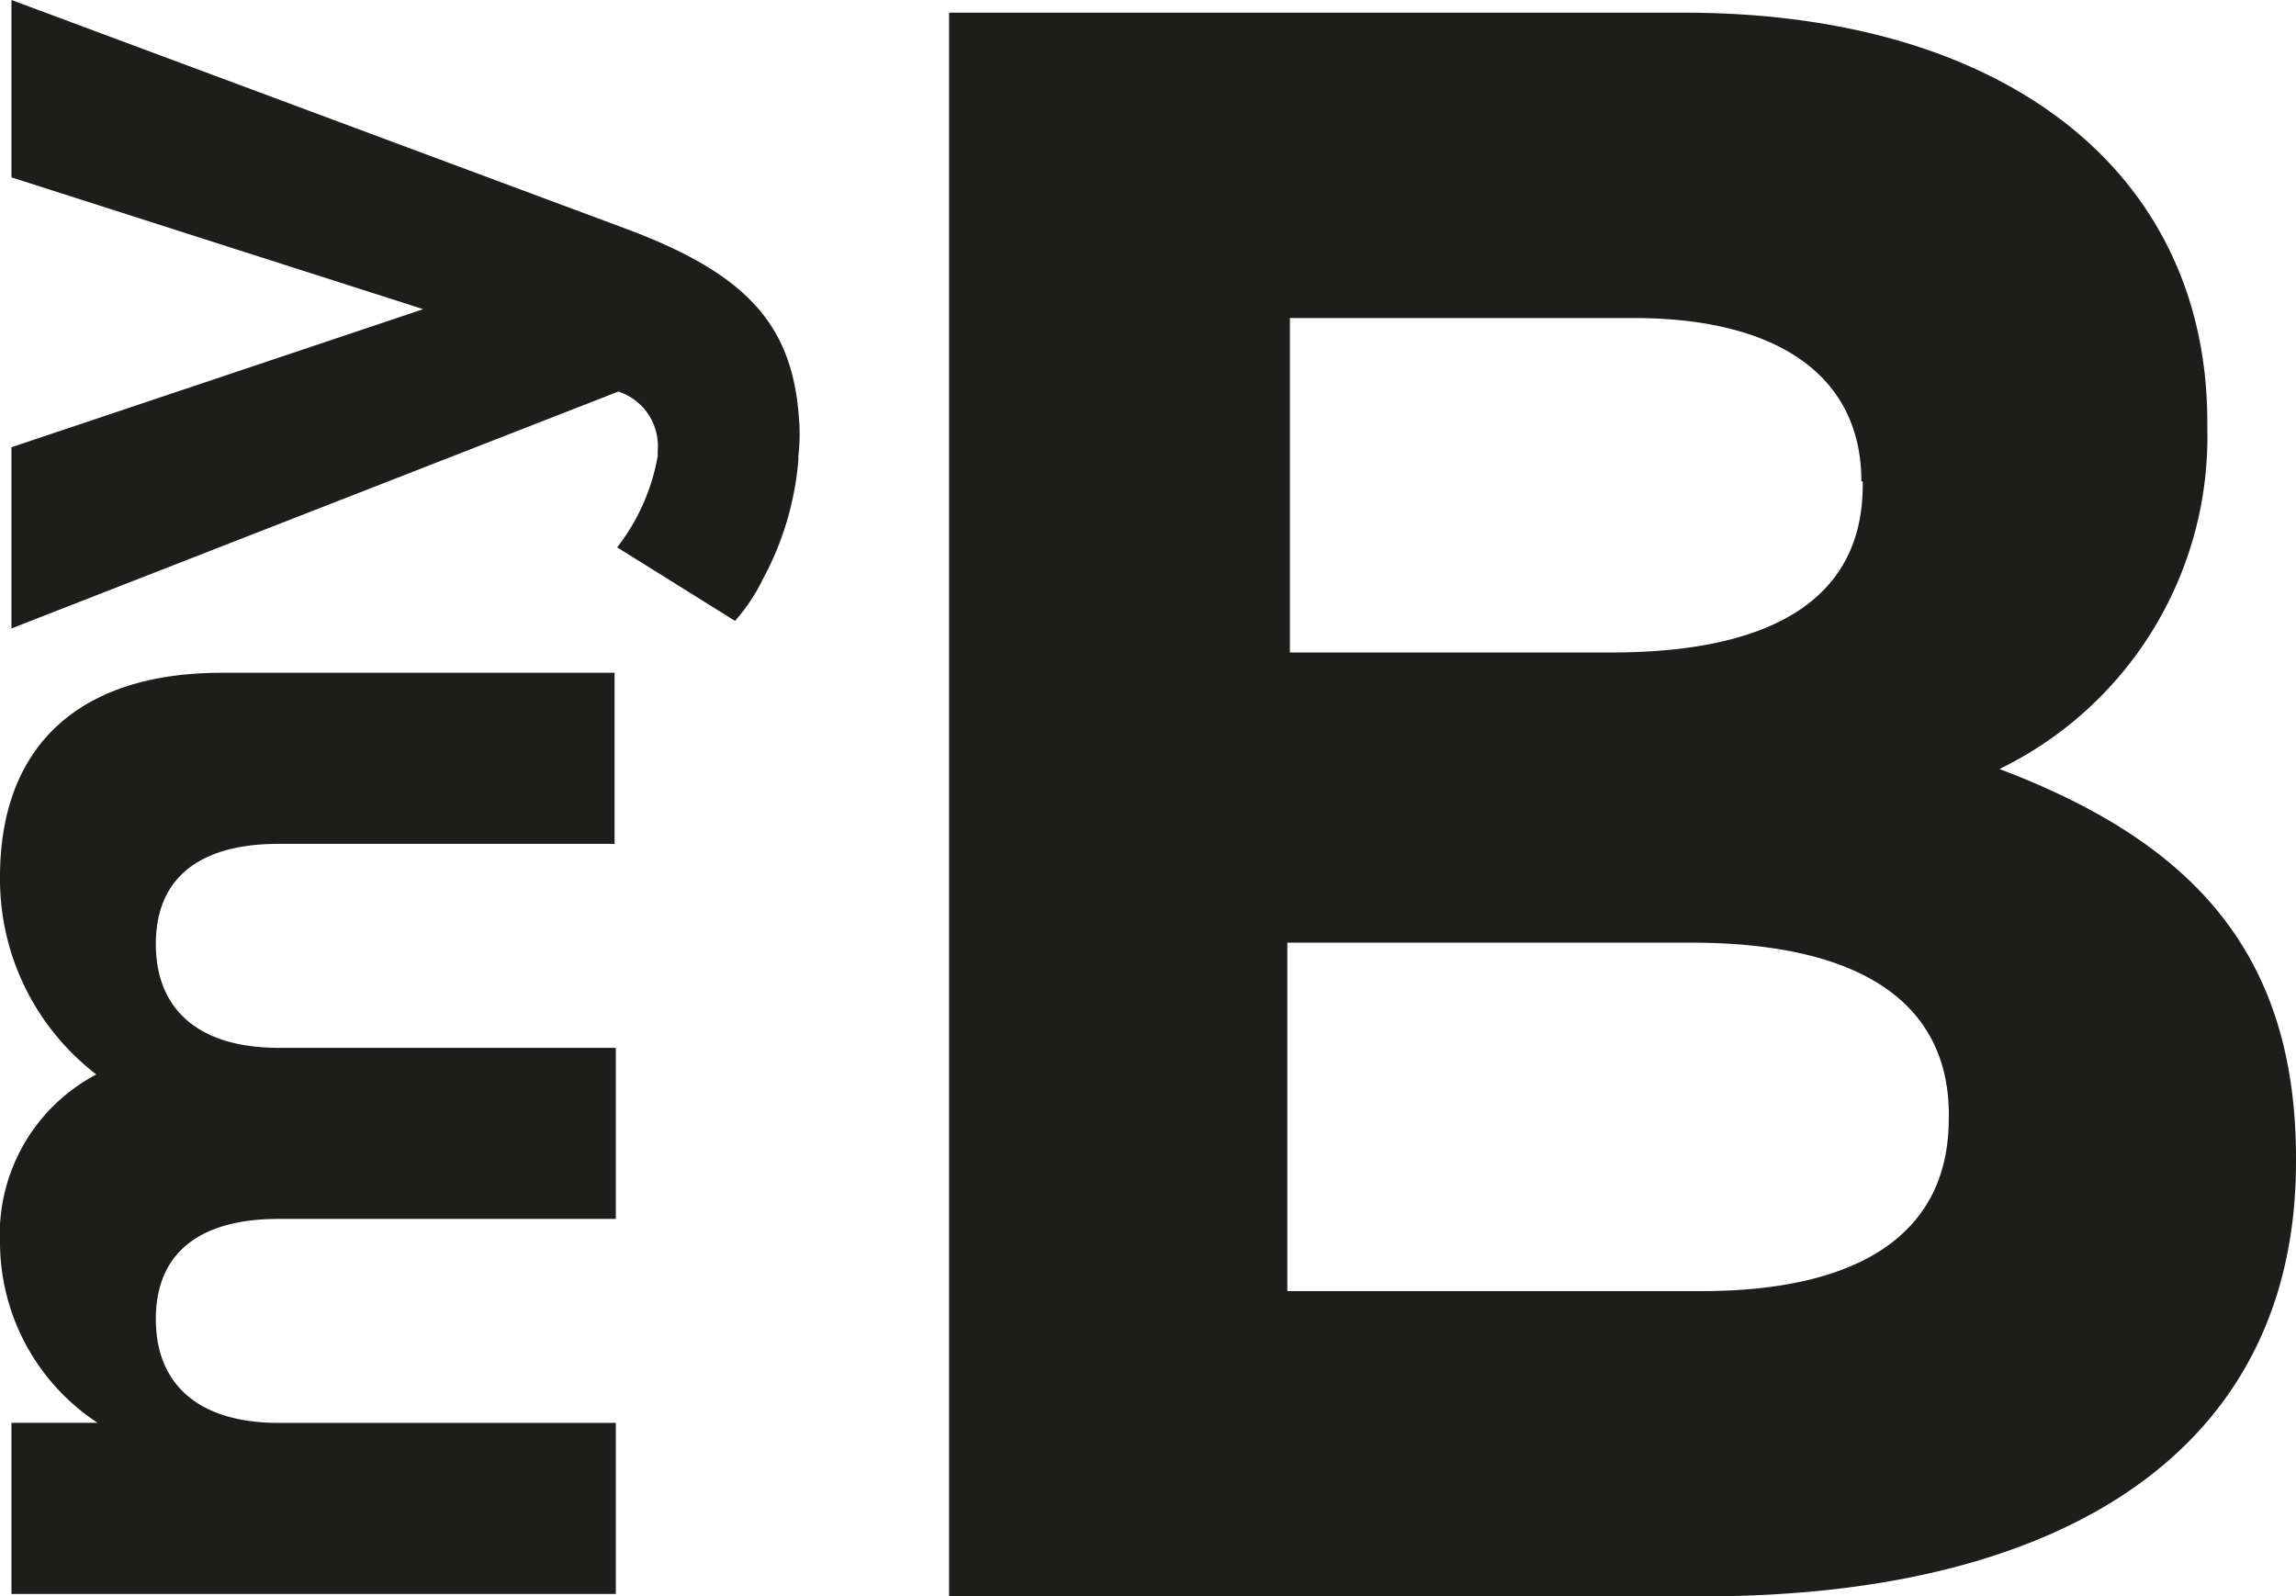
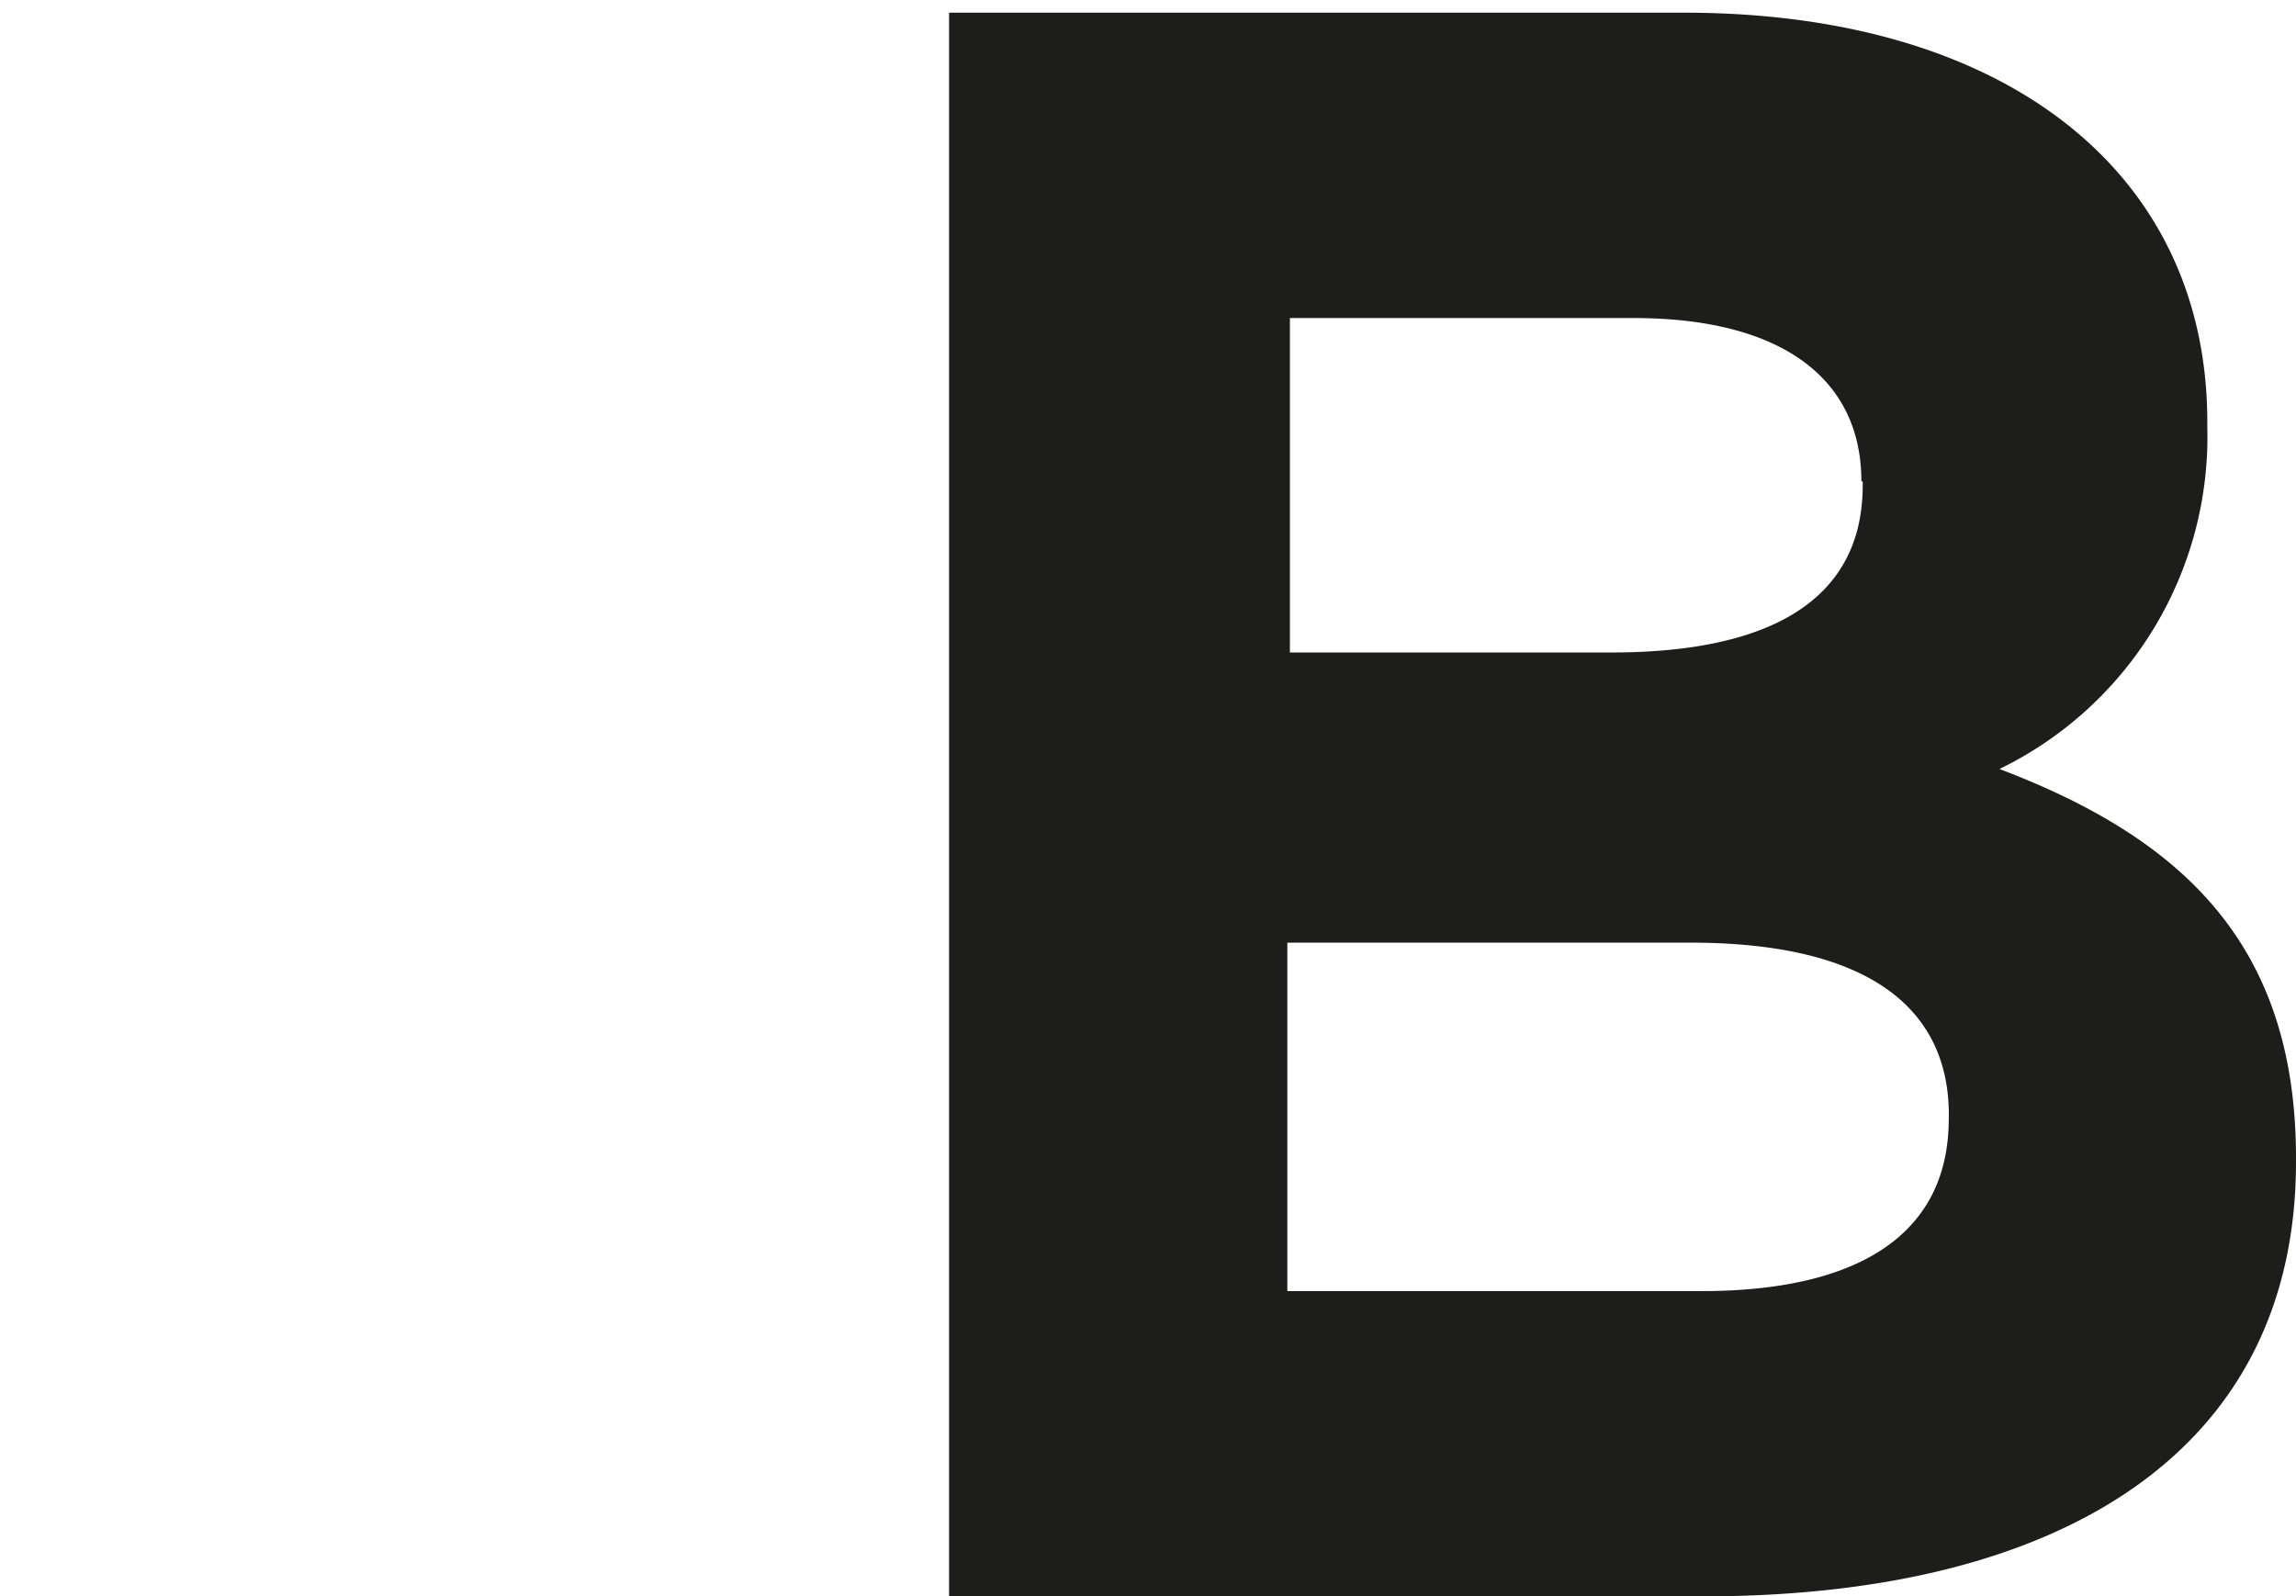
<svg xmlns="http://www.w3.org/2000/svg" id="LOGO_logo-MyB" data-name="LOGO / logo-MyB" width="25.886" height="18" viewBox="0 0 25.886 18">
  <defs>
    <style>
      .cls-1 {
        fill: #1d1d1b;
      }
    </style>
  </defs>
  <g id="logo-MyB-black-1d1d1b" transform="translate(-9 -6.3)">
    <g id="Groupe_33178" data-name="Groupe 33178" transform="translate(9 6.3)">
      <path id="Tracé_1591" data-name="Tracé 1591" class="cls-1" d="M92.4,25.157H83.9V7.3h8.286c3.643,0,5.9,1.814,5.9,4.614v.057a4.166,4.166,0,0,1-2.343,3.857c2.071.786,3.343,1.986,3.343,4.386v.043C99.086,23.529,96.429,25.157,92.4,25.157Zm1.786-12.571c0-1.171-.914-1.843-2.571-1.843H87.743v3.771h3.629c1.729,0,2.829-.557,2.829-1.886v-.043Zm.986,7.143c0-1.2-.9-1.943-2.914-1.943H87.714v3.929h4.671c1.729,0,2.786-.614,2.786-1.943Z" transform="translate(-73.2 -7.157)" />
-       <path id="Tracé_1592" data-name="Tracé 1592" class="cls-1" d="M15.943,61.329h-3.8c-.914,0-1.386.4-1.386,1.129s.471,1.171,1.386,1.171h3.8v1.929h-3.8c-.914,0-1.386.4-1.386,1.129s.471,1.171,1.386,1.171h3.8v1.929H9.129V67.857H10.1A2.439,2.439,0,0,1,9,65.843a2.041,2.041,0,0,1,1.086-1.914A2.774,2.774,0,0,1,9,61.7c0-1.443.857-2.3,2.5-2.3h4.429v1.929Z" transform="translate(-9 -51.814)" />
-       <path id="Tracé_1593" data-name="Tracé 1593" class="cls-1" d="M9.9,8.3l4.643,1.486L9.9,11.343v2.043l6.843-2.671a.647.647,0,0,1,.443.671v.057a2.326,2.326,0,0,1-.457,1.029l1.329.829a2.087,2.087,0,0,0,.314-.471,3.4,3.4,0,0,0,.4-1.343v-.043h0a2.212,2.212,0,0,0,.014-.3c-.043-1.114-.514-1.714-1.9-2.243L9.9,6.3Z" transform="translate(-9.771 -6.3)" />
    </g>
  </g>
</svg>